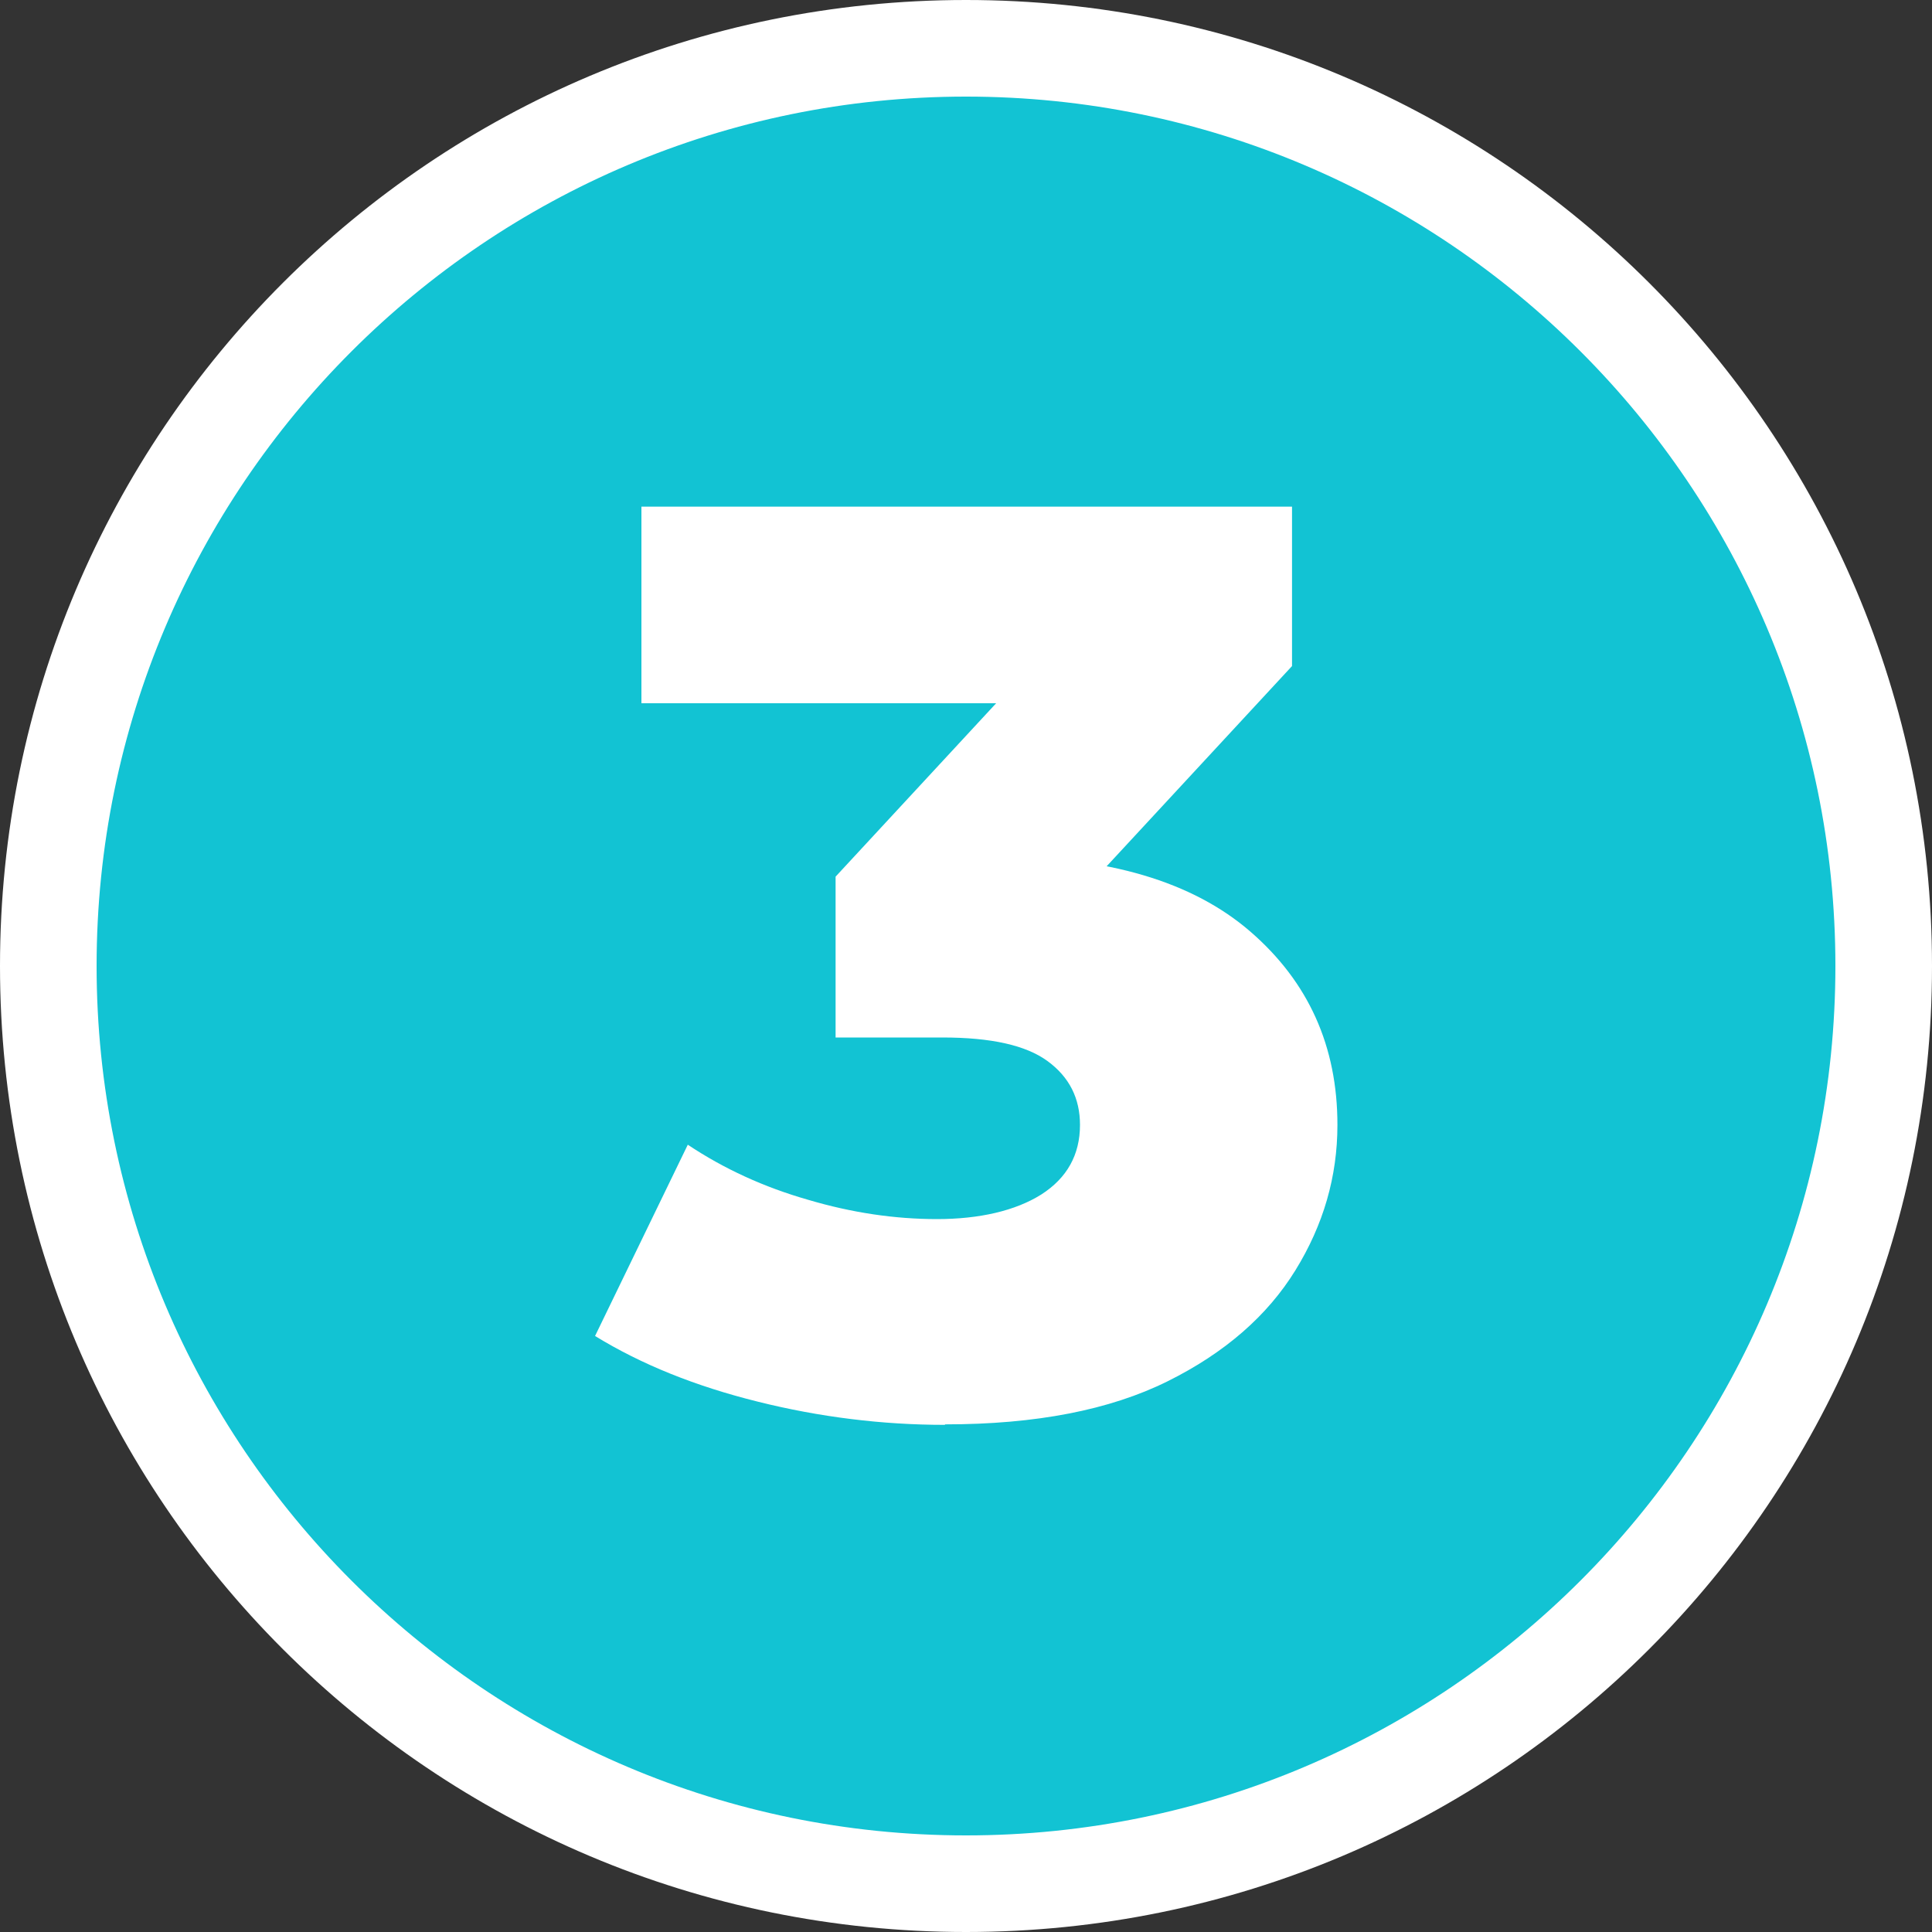
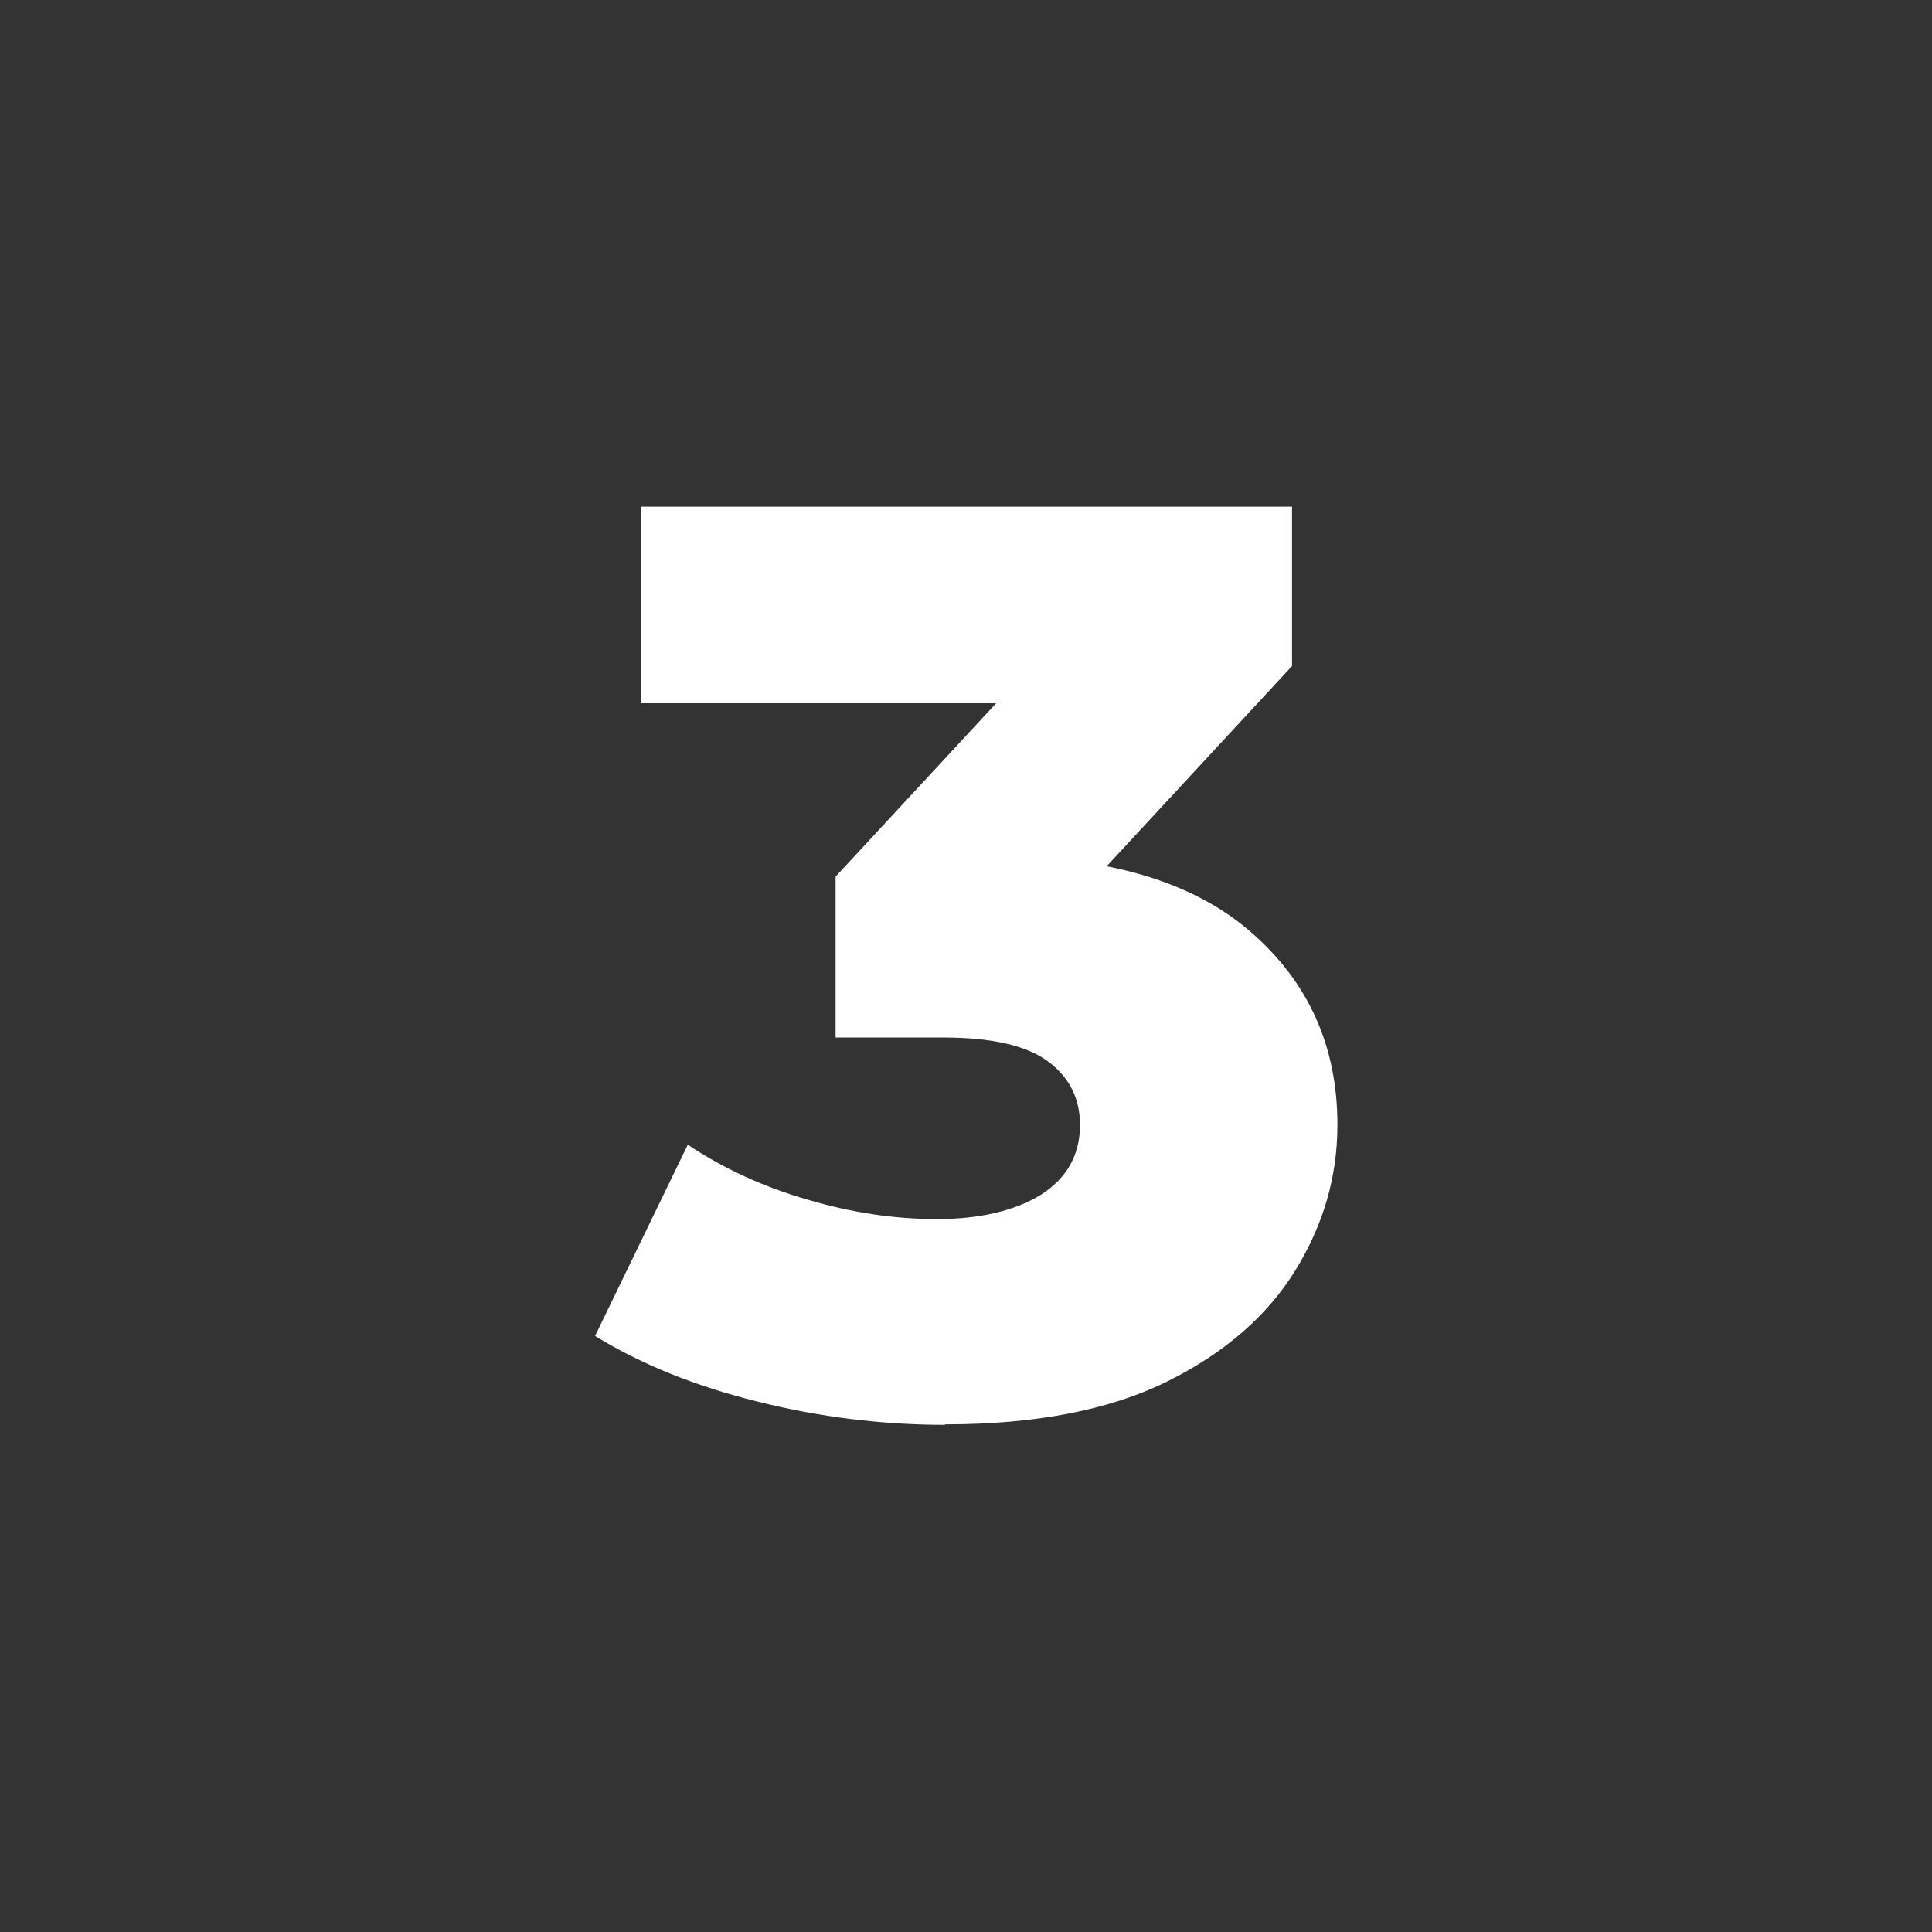
<svg xmlns="http://www.w3.org/2000/svg" id="Ebene_2" data-name="Ebene 2" viewBox="0 0 40 40">
  <rect x="0" y="0" width="40" height="40" fill="#333333" stroke="none" />
  <defs>
    <style>
      .cls-1 {
        fill: #12c3d3;
      }

      .cls-1, .cls-2 {
        stroke-width: 0px;
      }

      .cls-2 {
        fill: #fff;
      }
    </style>
  </defs>
  <g id="Ebene_1-2" data-name="Ebene 1">
    <g>
-       <path class="cls-1" d="M20,39C9.52,39,1,30.48,1,20S9.52,1,20,1s19,8.52,19,19-8.52,19-19,19Z" />
-       <path class="cls-2" d="M20,2c9.93,0,18,8.07,18,18s-8.07,18-18,18S2,29.93,2,20,10.07,2,20,2M20,0C8.95,0,0,8.95,0,20s8.95,20,20,20,20-8.95,20-20S31.05,0,20,0h0Z" />
-     </g>
+       </g>
    <path class="cls-2" d="M19.56,29.5c-1.29,0-2.59-.16-3.87-.48-1.29-.32-2.41-.77-3.37-1.36l1.92-3.96c.75.5,1.58.88,2.49,1.14.91.27,1.8.4,2.67.4s1.62-.17,2.16-.51c.53-.34.8-.82.8-1.44,0-.55-.22-.99-.67-1.32s-1.17-.49-2.18-.49h-2.21v-3.33l5-5.4.51,1.81h-9.53v-4.07h13.47v3.3l-5,5.4-2.58-1.46h1.44c2.32,0,4.08.52,5.28,1.56,1.2,1.04,1.8,2.37,1.8,4,0,1.07-.29,2.07-.87,3.01s-1.46,1.71-2.65,2.3c-1.19.59-2.72.89-4.6.89Z" />
  </g>
</svg>